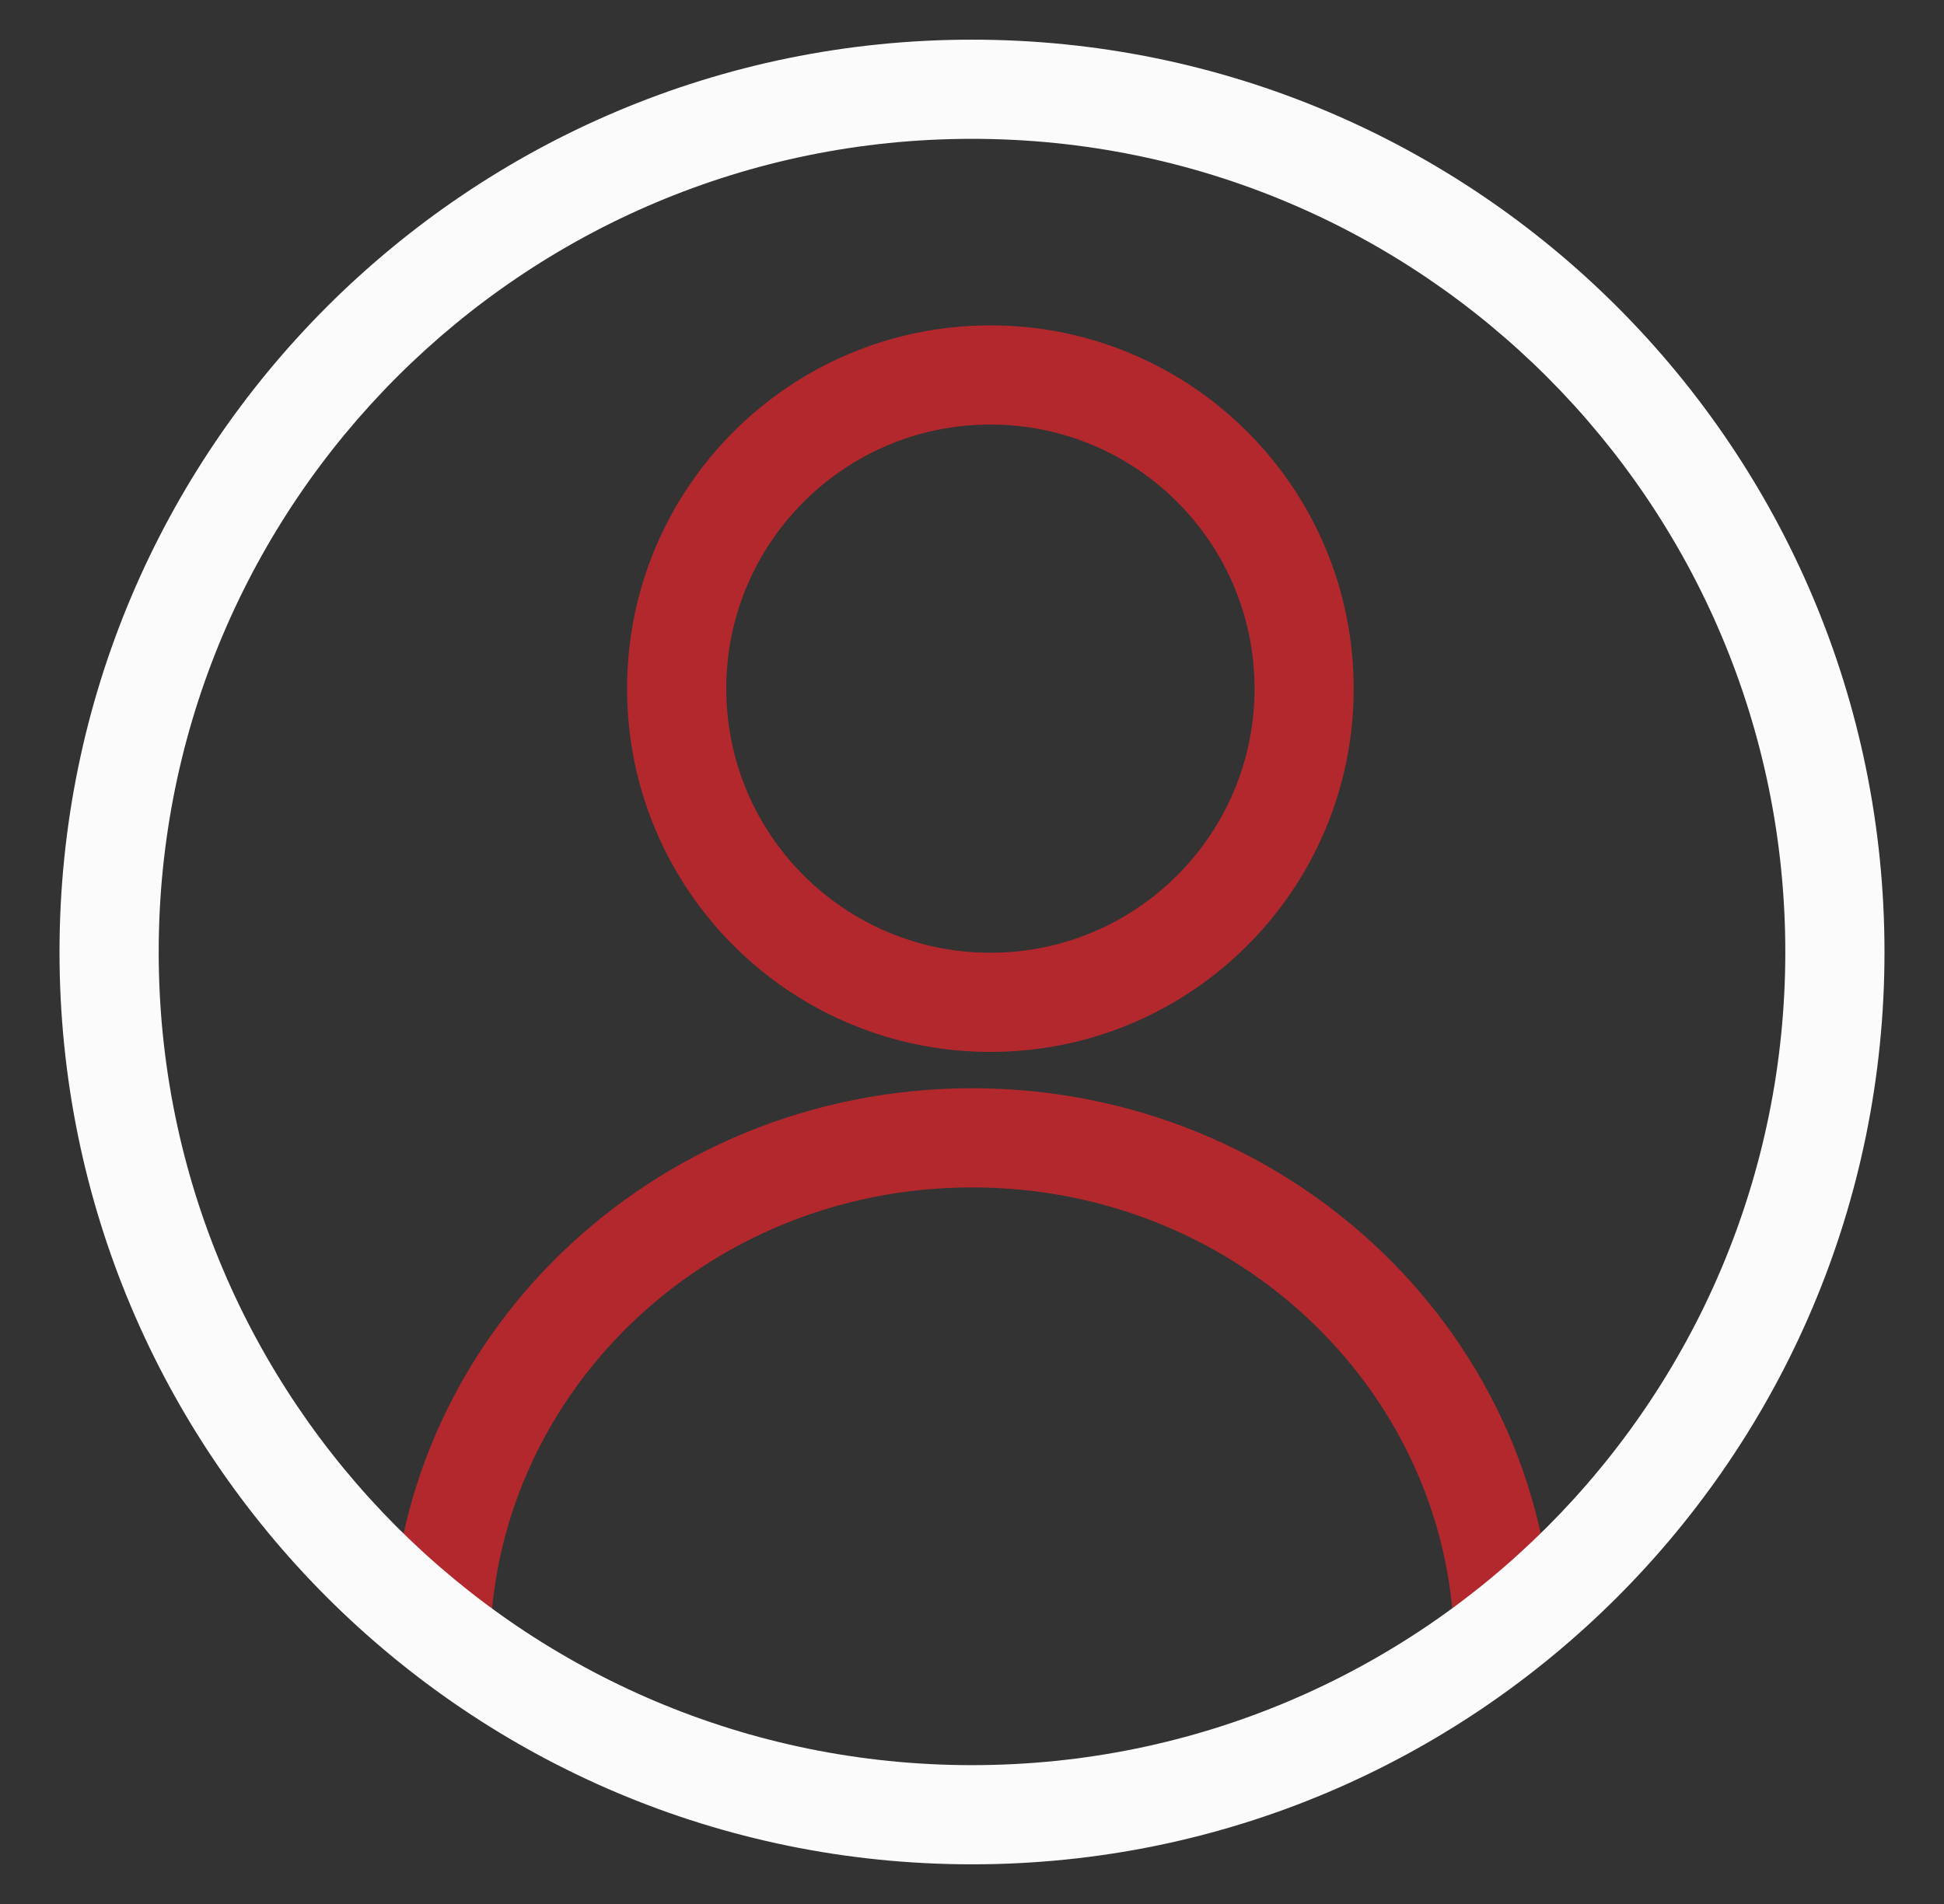
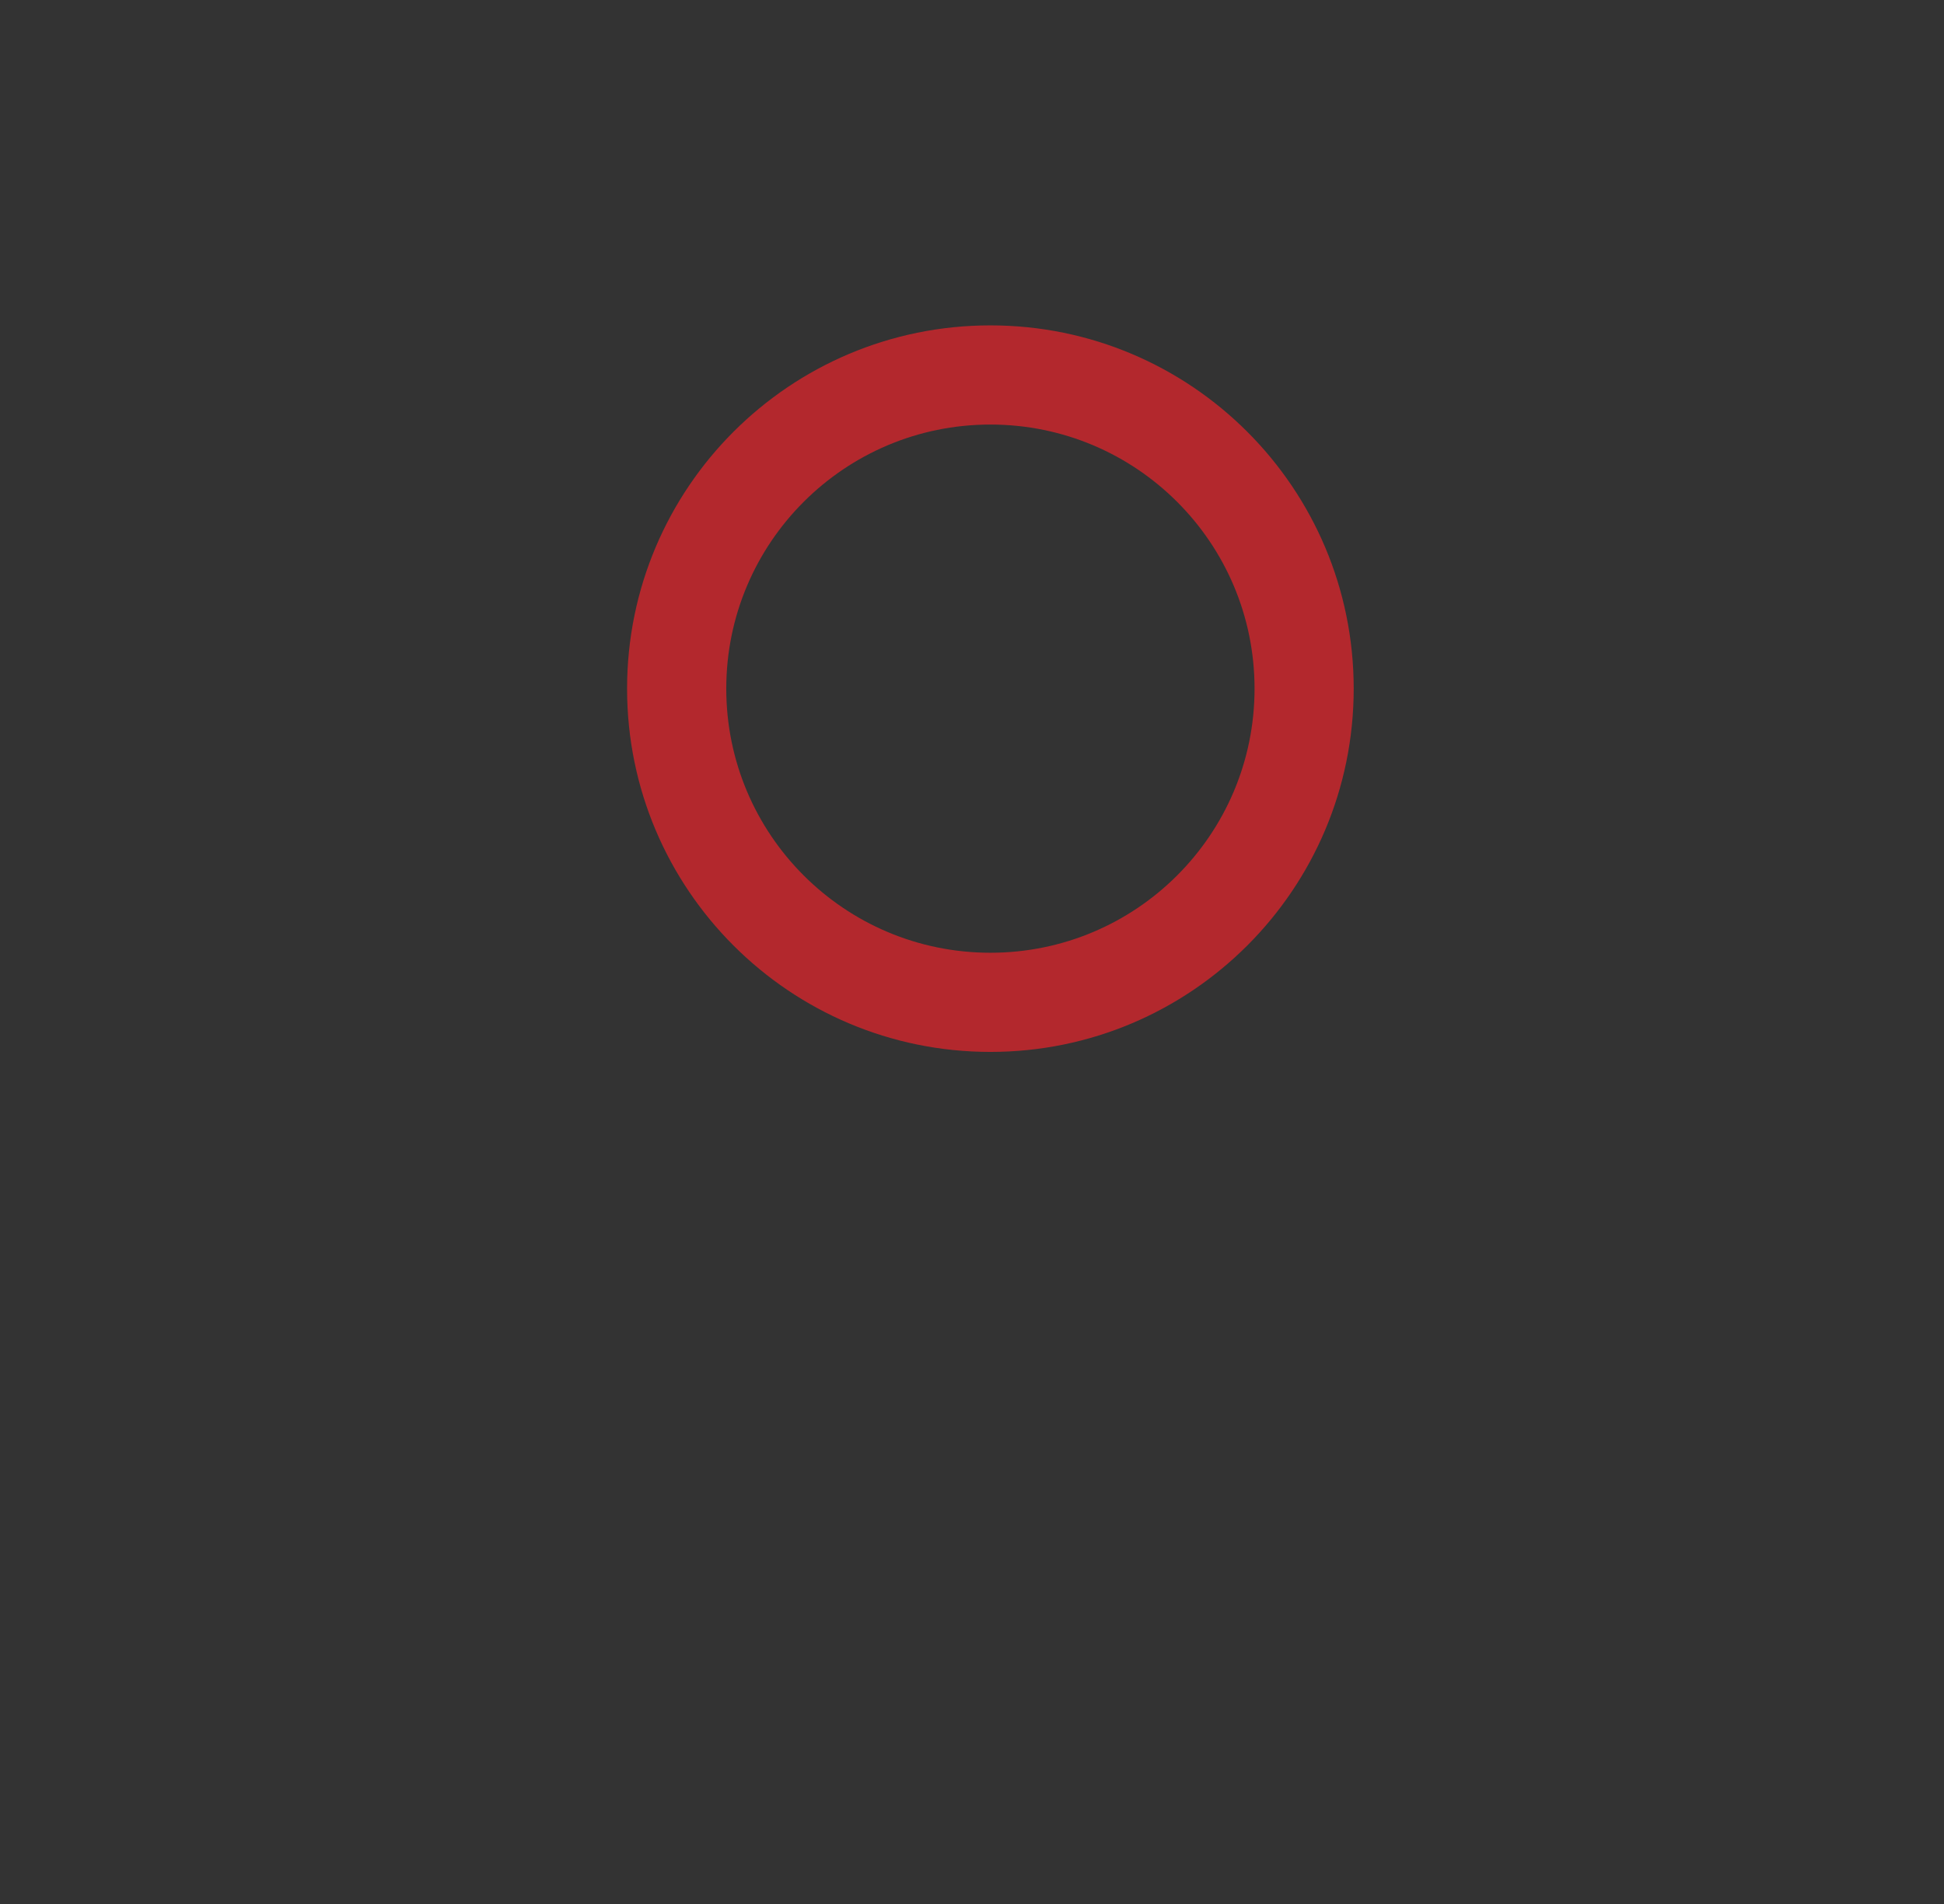
<svg xmlns="http://www.w3.org/2000/svg" width="49" height="48" viewBox="0 0 49 48" fill="none">
  <rect x="0" y="0" width="49" height="48" fill="#333333" stroke="none" />
  <path fill-rule="evenodd" clip-rule="evenodd" d="M24.964 24.019C28.641 24.019 31.622 21.038 31.622 17.361C31.622 13.684 28.641 10.703 24.964 10.703C21.287 10.703 18.306 13.684 18.306 17.361C18.306 21.038 21.287 24.019 24.964 24.019ZM34.121 17.361C34.121 22.419 30.021 26.519 24.964 26.519C19.906 26.519 15.806 22.419 15.806 17.361C15.806 12.303 19.906 8.203 24.964 8.203C30.021 8.203 34.121 12.303 34.121 17.361Z" fill="#B3282D" />
-   <path fill-rule="evenodd" clip-rule="evenodd" d="M24.503 29.935C17.718 29.935 12.352 35.252 12.352 41.63H9.852C9.852 33.798 16.412 27.435 24.503 27.435C32.595 27.435 39.157 33.789 39.157 41.63H36.657C36.657 35.245 31.29 29.935 24.503 29.935Z" fill="#B3282D" />
-   <path fill-rule="evenodd" clip-rule="evenodd" d="M24.5 3.5C13.178 3.5 4 12.678 4 24C4 35.322 13.178 44.5 24.5 44.5C35.822 44.5 45 35.322 45 24C45 12.678 35.822 3.5 24.5 3.5ZM1.5 24C1.5 11.298 11.797 1 24.5 1C37.203 1 47.5 11.298 47.5 24C47.5 36.703 37.203 47 24.5 47C11.797 47 1.5 36.703 1.5 24Z" fill="#FBFBFC" />
</svg>